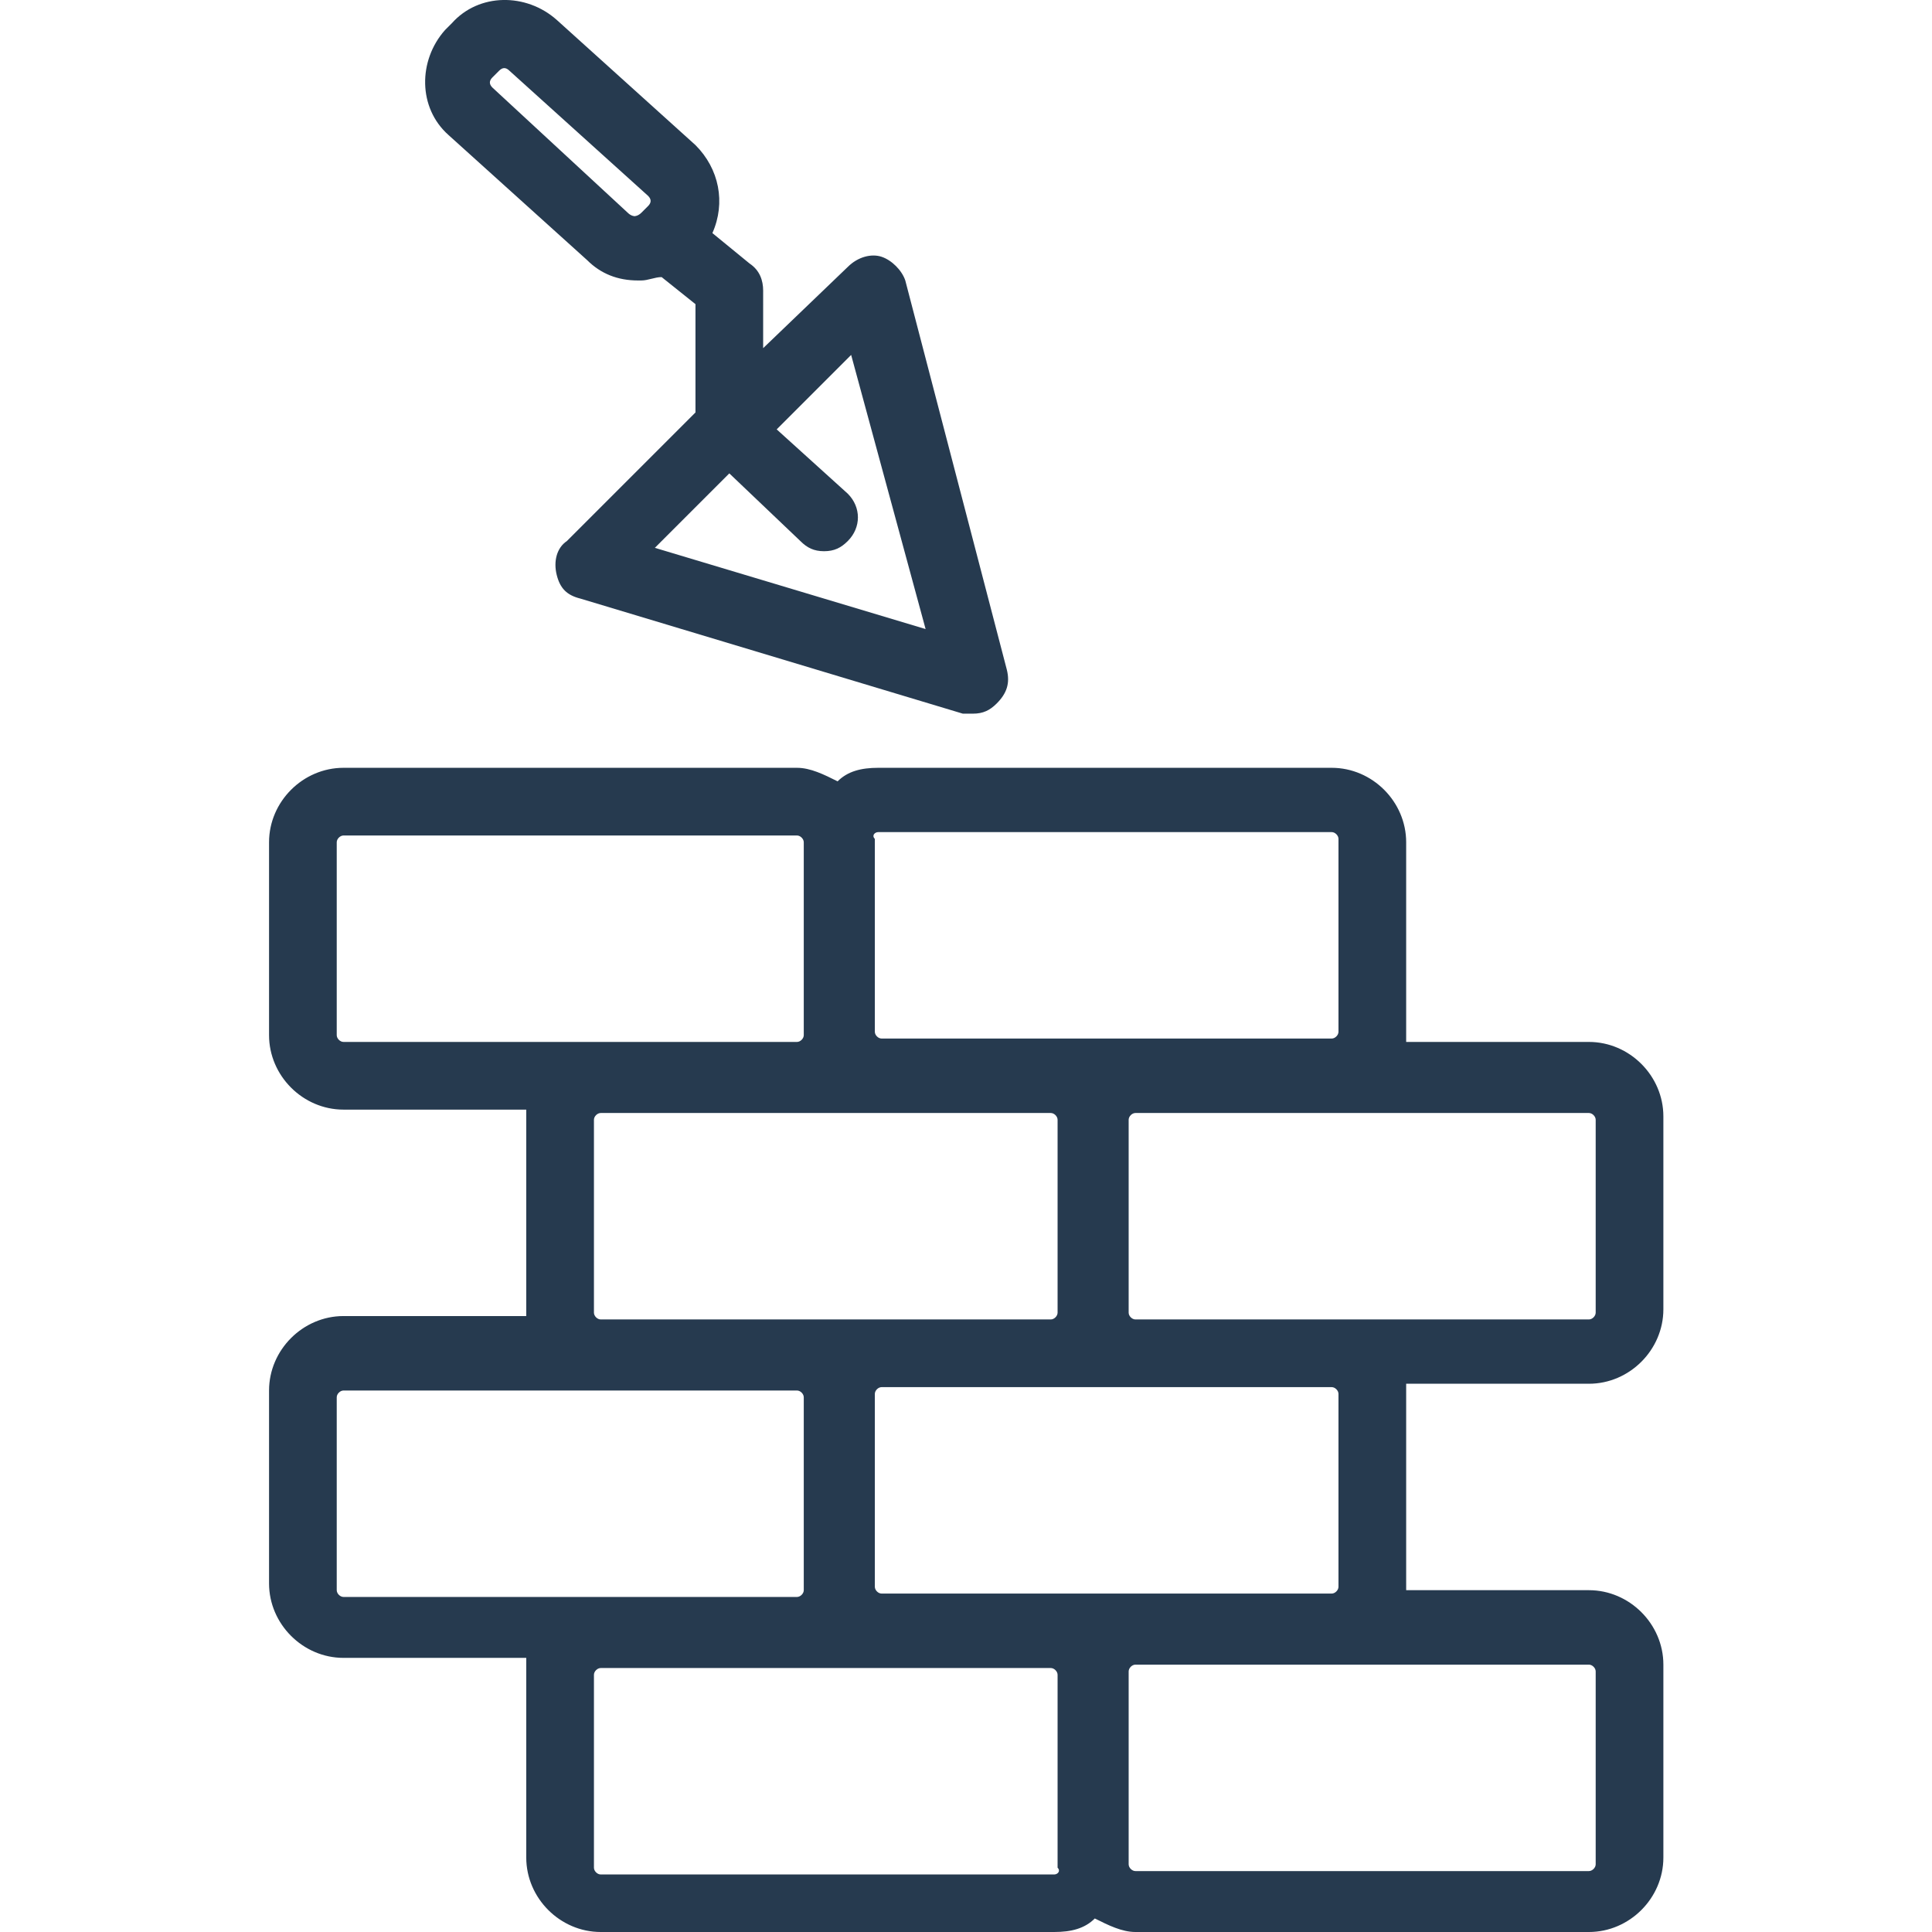
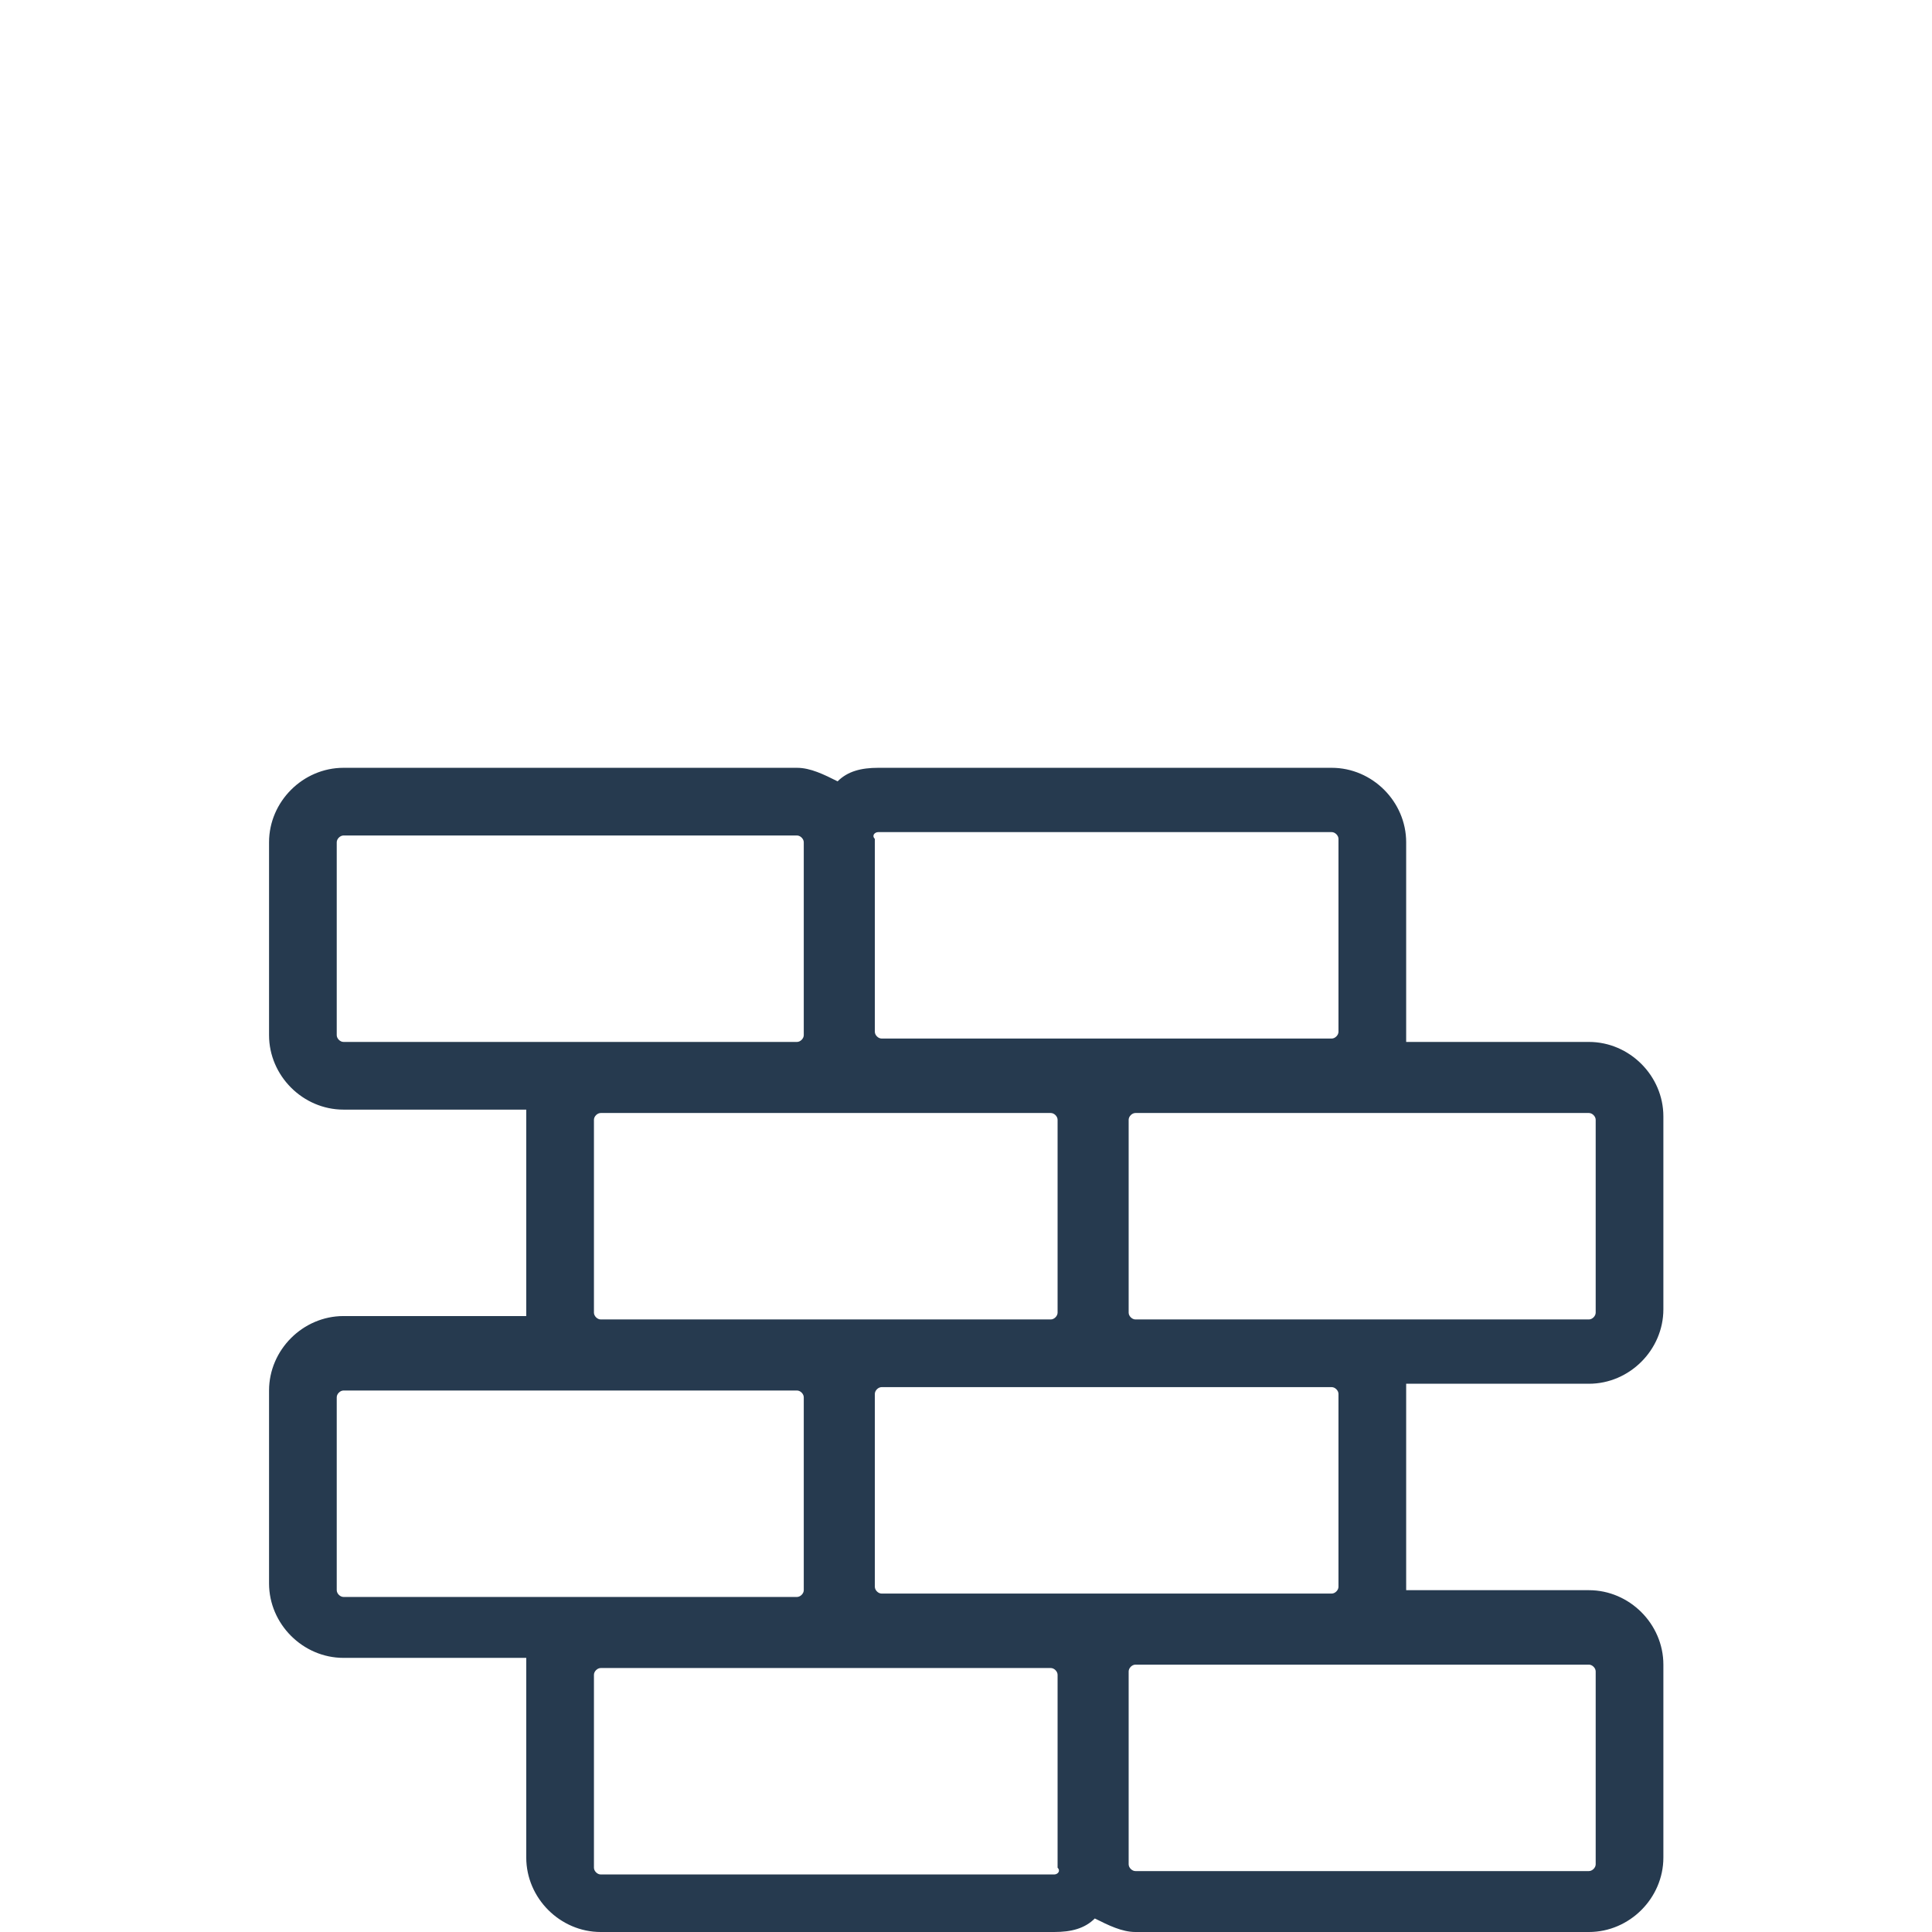
<svg xmlns="http://www.w3.org/2000/svg" version="1.1" id="Capa_1" x="0px" y="0px" viewBox="0 0 456.7 456.7" style="enable-background:new 0 0 456.7 456.7;" xml:space="preserve">
  <style type="text/css">
	.st0{fill:#263A4F;}
</style>
  <g>
    <g>
      <path class="st0" d="M332.4,328.7c0-0.8,0-0.8,0-1.6h43.2c9.6,0,17.6-8,17.6-17.6v-45.6c0-9.6-8-17.6-17.6-17.6h-43.2    c0-0.8,0-0.8,0-1.6v-45.6c0-9.6-8-17.6-17.6-17.6H207.6c-4,0-7.2,0.8-9.6,3.2c-3.2-1.6-6.4-3.2-9.6-3.2H81.2    c-9.6,0-17.6,8-17.6,17.6v45.6c0,9.6,8,17.6,17.6,17.6h43.2c0,0.8,0,0.8,0,1.6v45.6c0,0.8,0,0.8,0,1.6H81.2    c-9.6,0-17.6,8-17.6,17.6v45.6c0,9.6,8,17.6,17.6,17.6h43.2c0,0.8,0,0.8,0,1.6v45.6c0,9.6,8,17.6,17.6,17.6h107.2    c4,0,7.2-0.8,9.6-3.2c3.2,1.6,6.4,3.2,9.6,3.2h107.2c9.6,0,17.6-8,17.6-17.6v-45.6c0-9.6-8-17.6-17.6-17.6h-43.2    c0-0.8,0-0.8,0-1.6V328.7z M207.6,196.7h107.2c0.8,0,1.6,0.8,1.6,1.6v45.6c0,0.8-0.8,1.6-1.6,1.6h-46.4h-19.2h-40.8    c-0.8,0-1.6-0.8-1.6-1.6v-45.6C206,197.5,206.8,196.7,207.6,196.7z M207.6,263.1h40.8c0.8,0,1.6,0.8,1.6,1.6v45.6    c0,0.8-0.8,1.6-1.6,1.6h-40.8h-19.2H142c-0.8,0-1.6-0.8-1.6-1.6v-45.6c0-0.8,0.8-1.6,1.6-1.6h46.4H207.6z M81.2,246.3    c-0.8,0-1.6-0.8-1.6-1.6v-45.6c0-0.8,0.8-1.6,1.6-1.6h107.2c0.8,0,1.6,0.8,1.6,1.6v45.6c0,0.8-0.8,1.6-1.6,1.6H142L81.2,246.3    L81.2,246.3z M81.2,377.5c-0.8,0-1.6-0.8-1.6-1.6v-45.6c0-0.8,0.8-1.6,1.6-1.6H142h46.4c0.8,0,1.6,0.8,1.6,1.6v45.6    c0,0.8-0.8,1.6-1.6,1.6H142H81.2z M249.2,443.1H142c-0.8,0-1.6-0.8-1.6-1.6v-45.6c0-0.8,0.8-1.6,1.6-1.6h46.4h19.2h40.8    c0.8,0,1.6,0.8,1.6,1.6v45.6C250.8,442.3,250,443.1,249.2,443.1z M249.2,376.7h-40.8c-0.8,0-1.6-0.8-1.6-1.6v-45.6    c0-0.8,0.8-1.6,1.6-1.6h40.8h19.2h46.4c0.8,0,1.6,0.8,1.6,1.6v45.6c0,0.8-0.8,1.6-1.6,1.6h-46.4H249.2z M375.6,393.5    c0.8,0,1.6,0.8,1.6,1.6v45.6c0,0.8-0.8,1.6-1.6,1.6H268.4c-0.8,0-1.6-0.8-1.6-1.6v-45.6c0-0.8,0.8-1.6,1.6-1.6h46.4H375.6z     M314.8,311.9h-46.4c-0.8,0-1.6-0.8-1.6-1.6v-45.6c0-0.8,0.8-1.6,1.6-1.6h46.4h60.8c0.8,0,1.6,0.8,1.6,1.6v45.6    c0,0.8-0.8,1.6-1.6,1.6H314.8z" />
    </g>
  </g>
  <g>
    <g>
-       <path class="st0" d="M238,158.3l-24-92c-0.8-2.4-3.2-4.8-5.6-5.6c-2.4-0.8-5.6,0-8,2.4l-20,19.2V68.7c0-2.4-0.8-4.8-3.2-6.4    l-8.8-7.2c3.2-7.2,1.6-15.2-4-20.8L131.6,4.7c-7.2-6.4-18.4-6.4-24.8,0.8l-1.6,1.6c-6.4,7.2-6.4,18.4,0.8,24.8l32.8,29.6    c3.2,3.2,7.2,4.8,12,4.8h0.8c1.6,0,3.2-0.8,4.8-0.8l8,6.4v25.6L134,127.9c-2.4,1.6-3.2,4.8-2.4,8s2.4,4.8,5.6,5.6l90.4,27.2    c0.8,0,1.6,0,2.4,0c2.4,0,4-0.8,5.6-2.4C238,163.9,238.8,161.5,238,158.3z M153.2,48.7l-1.6,1.6c-0.8,0.8-1.6,0.8-1.6,0.8    s-0.8,0-1.6-0.8l-32-29.6c-0.8-0.8-0.8-1.6,0-2.4l1.6-1.6c0.8-0.8,1.6-0.8,2.4,0l32.8,29.6C154,47.1,154,47.9,153.2,48.7z     M154.8,129.5l17.6-17.6l16.8,16c1.6,1.6,3.2,2.4,5.6,2.4s4-0.8,5.6-2.4c3.2-3.2,3.2-8,0-11.2l-16.8-15.2l17.6-17.6l17.6,64.8    L154.8,129.5z" />
-     </g>
+       </g>
  </g>
</svg>